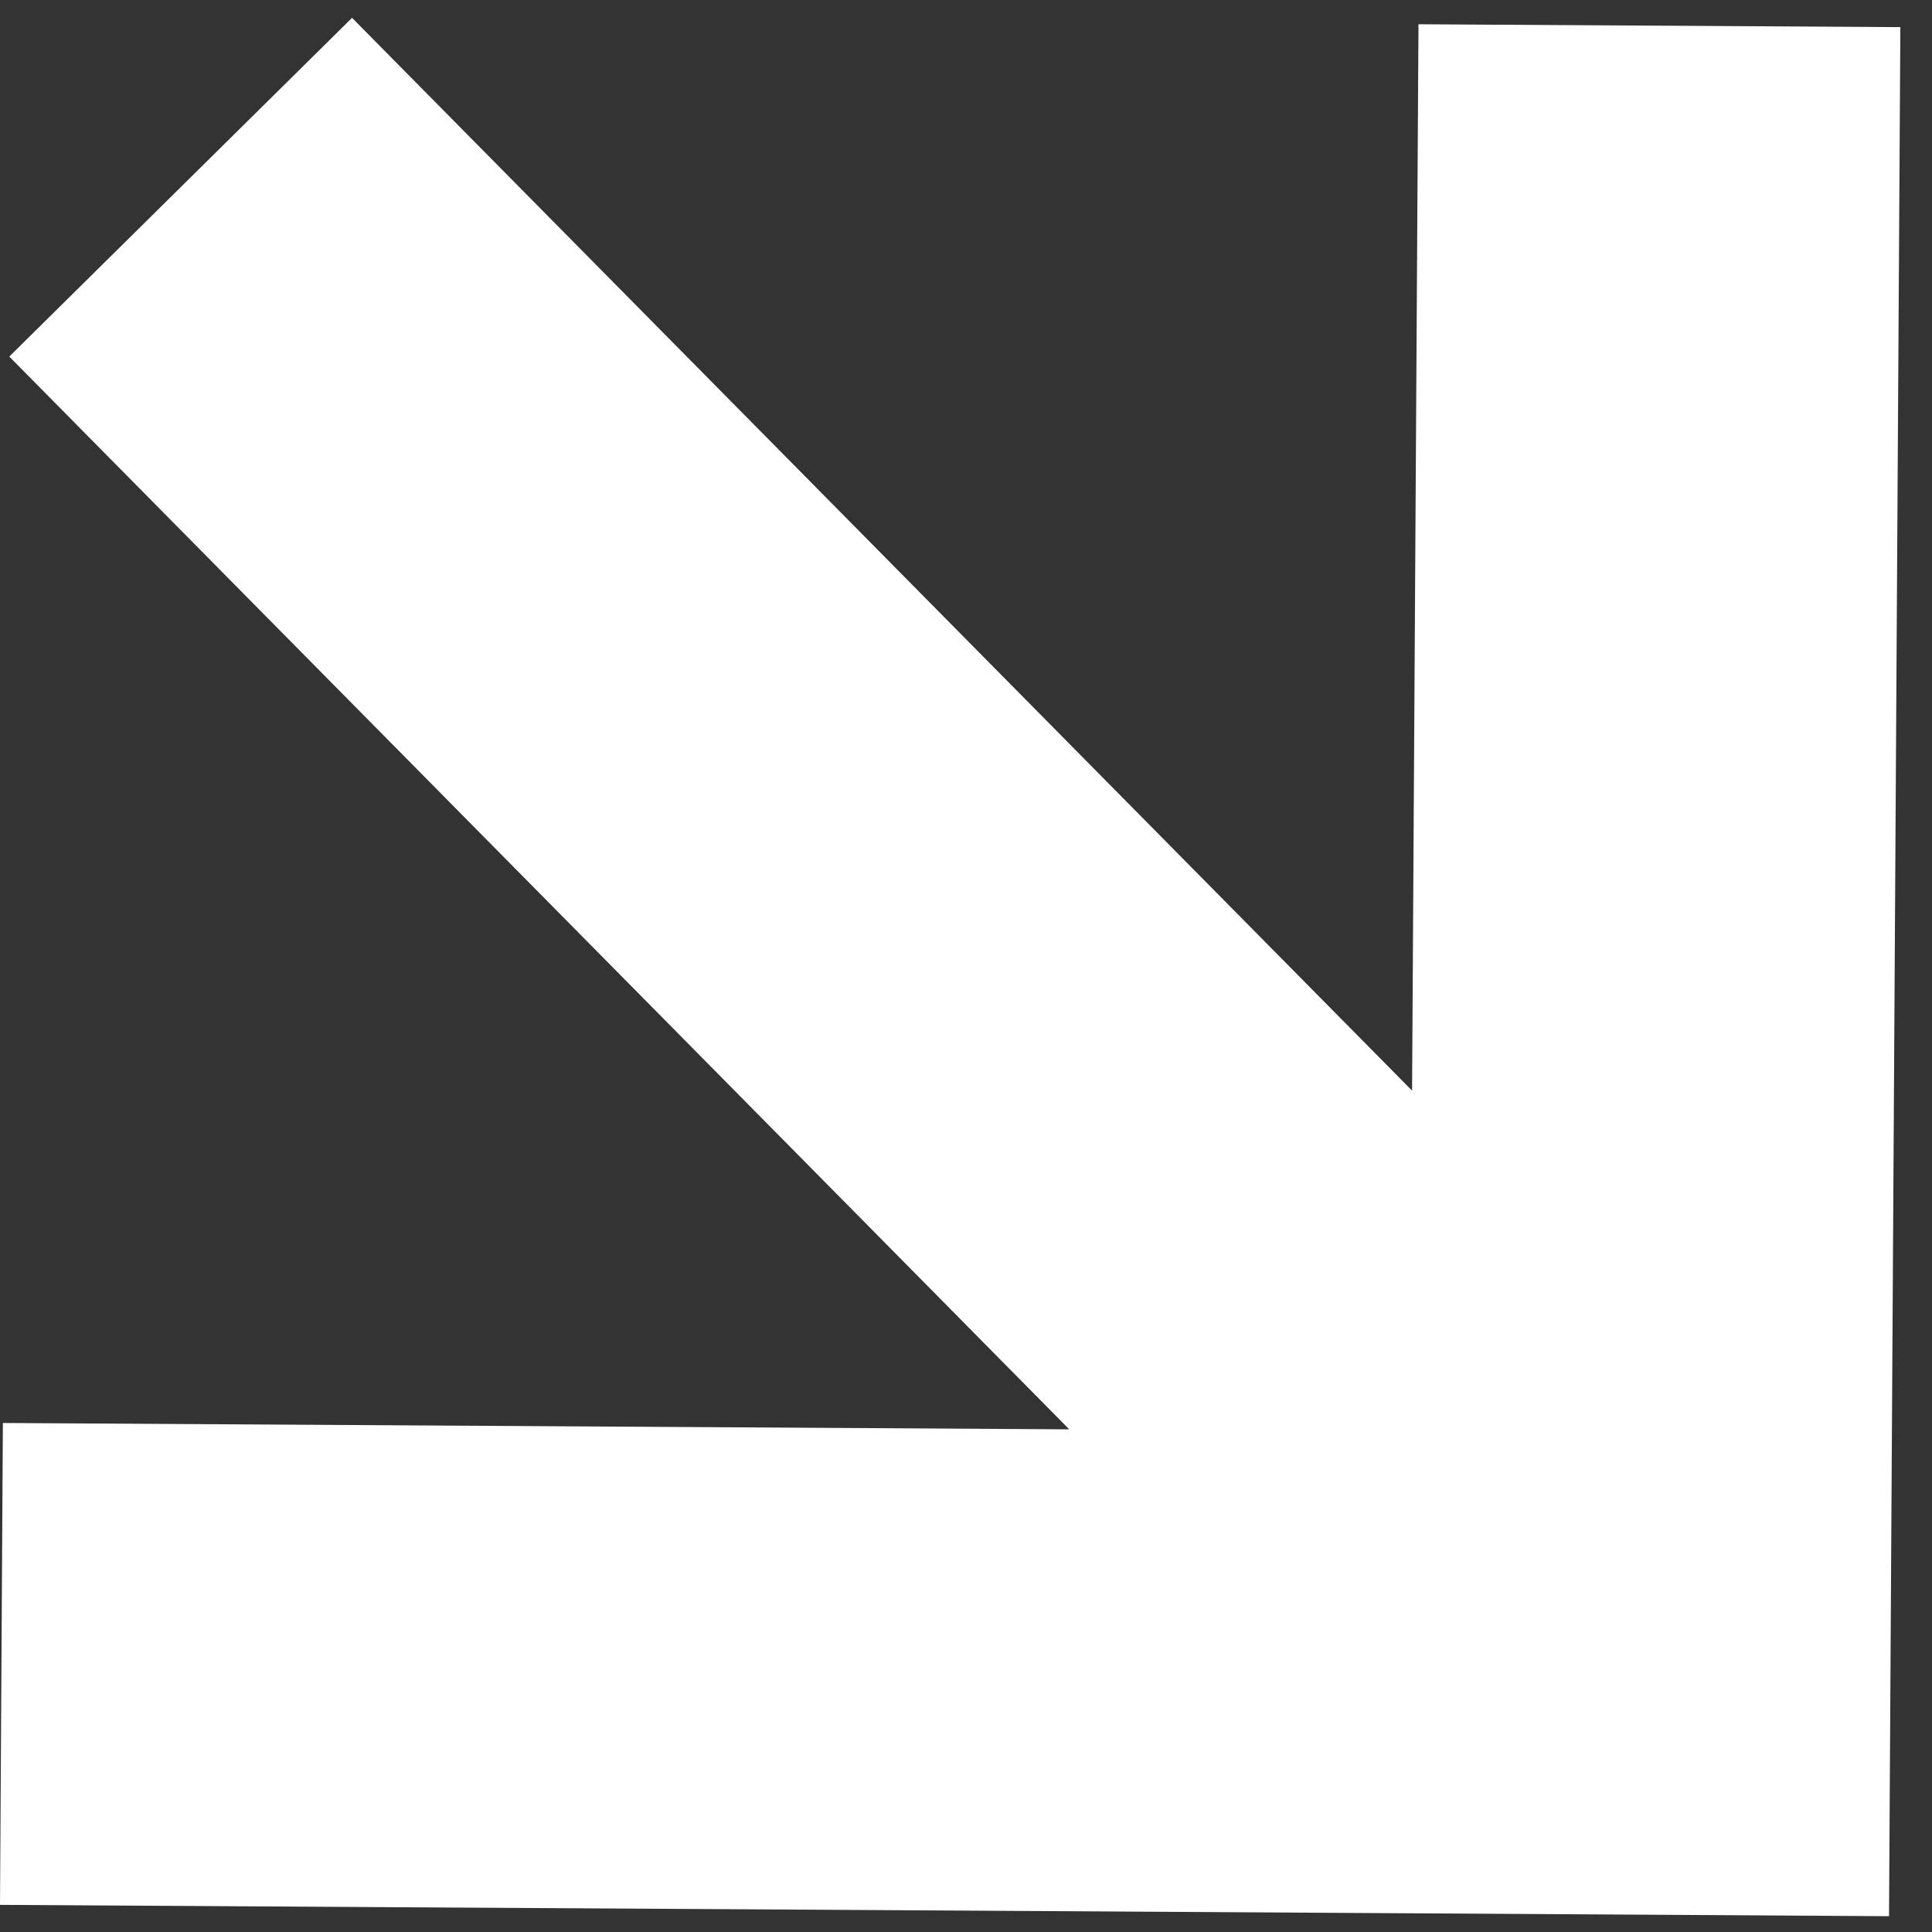
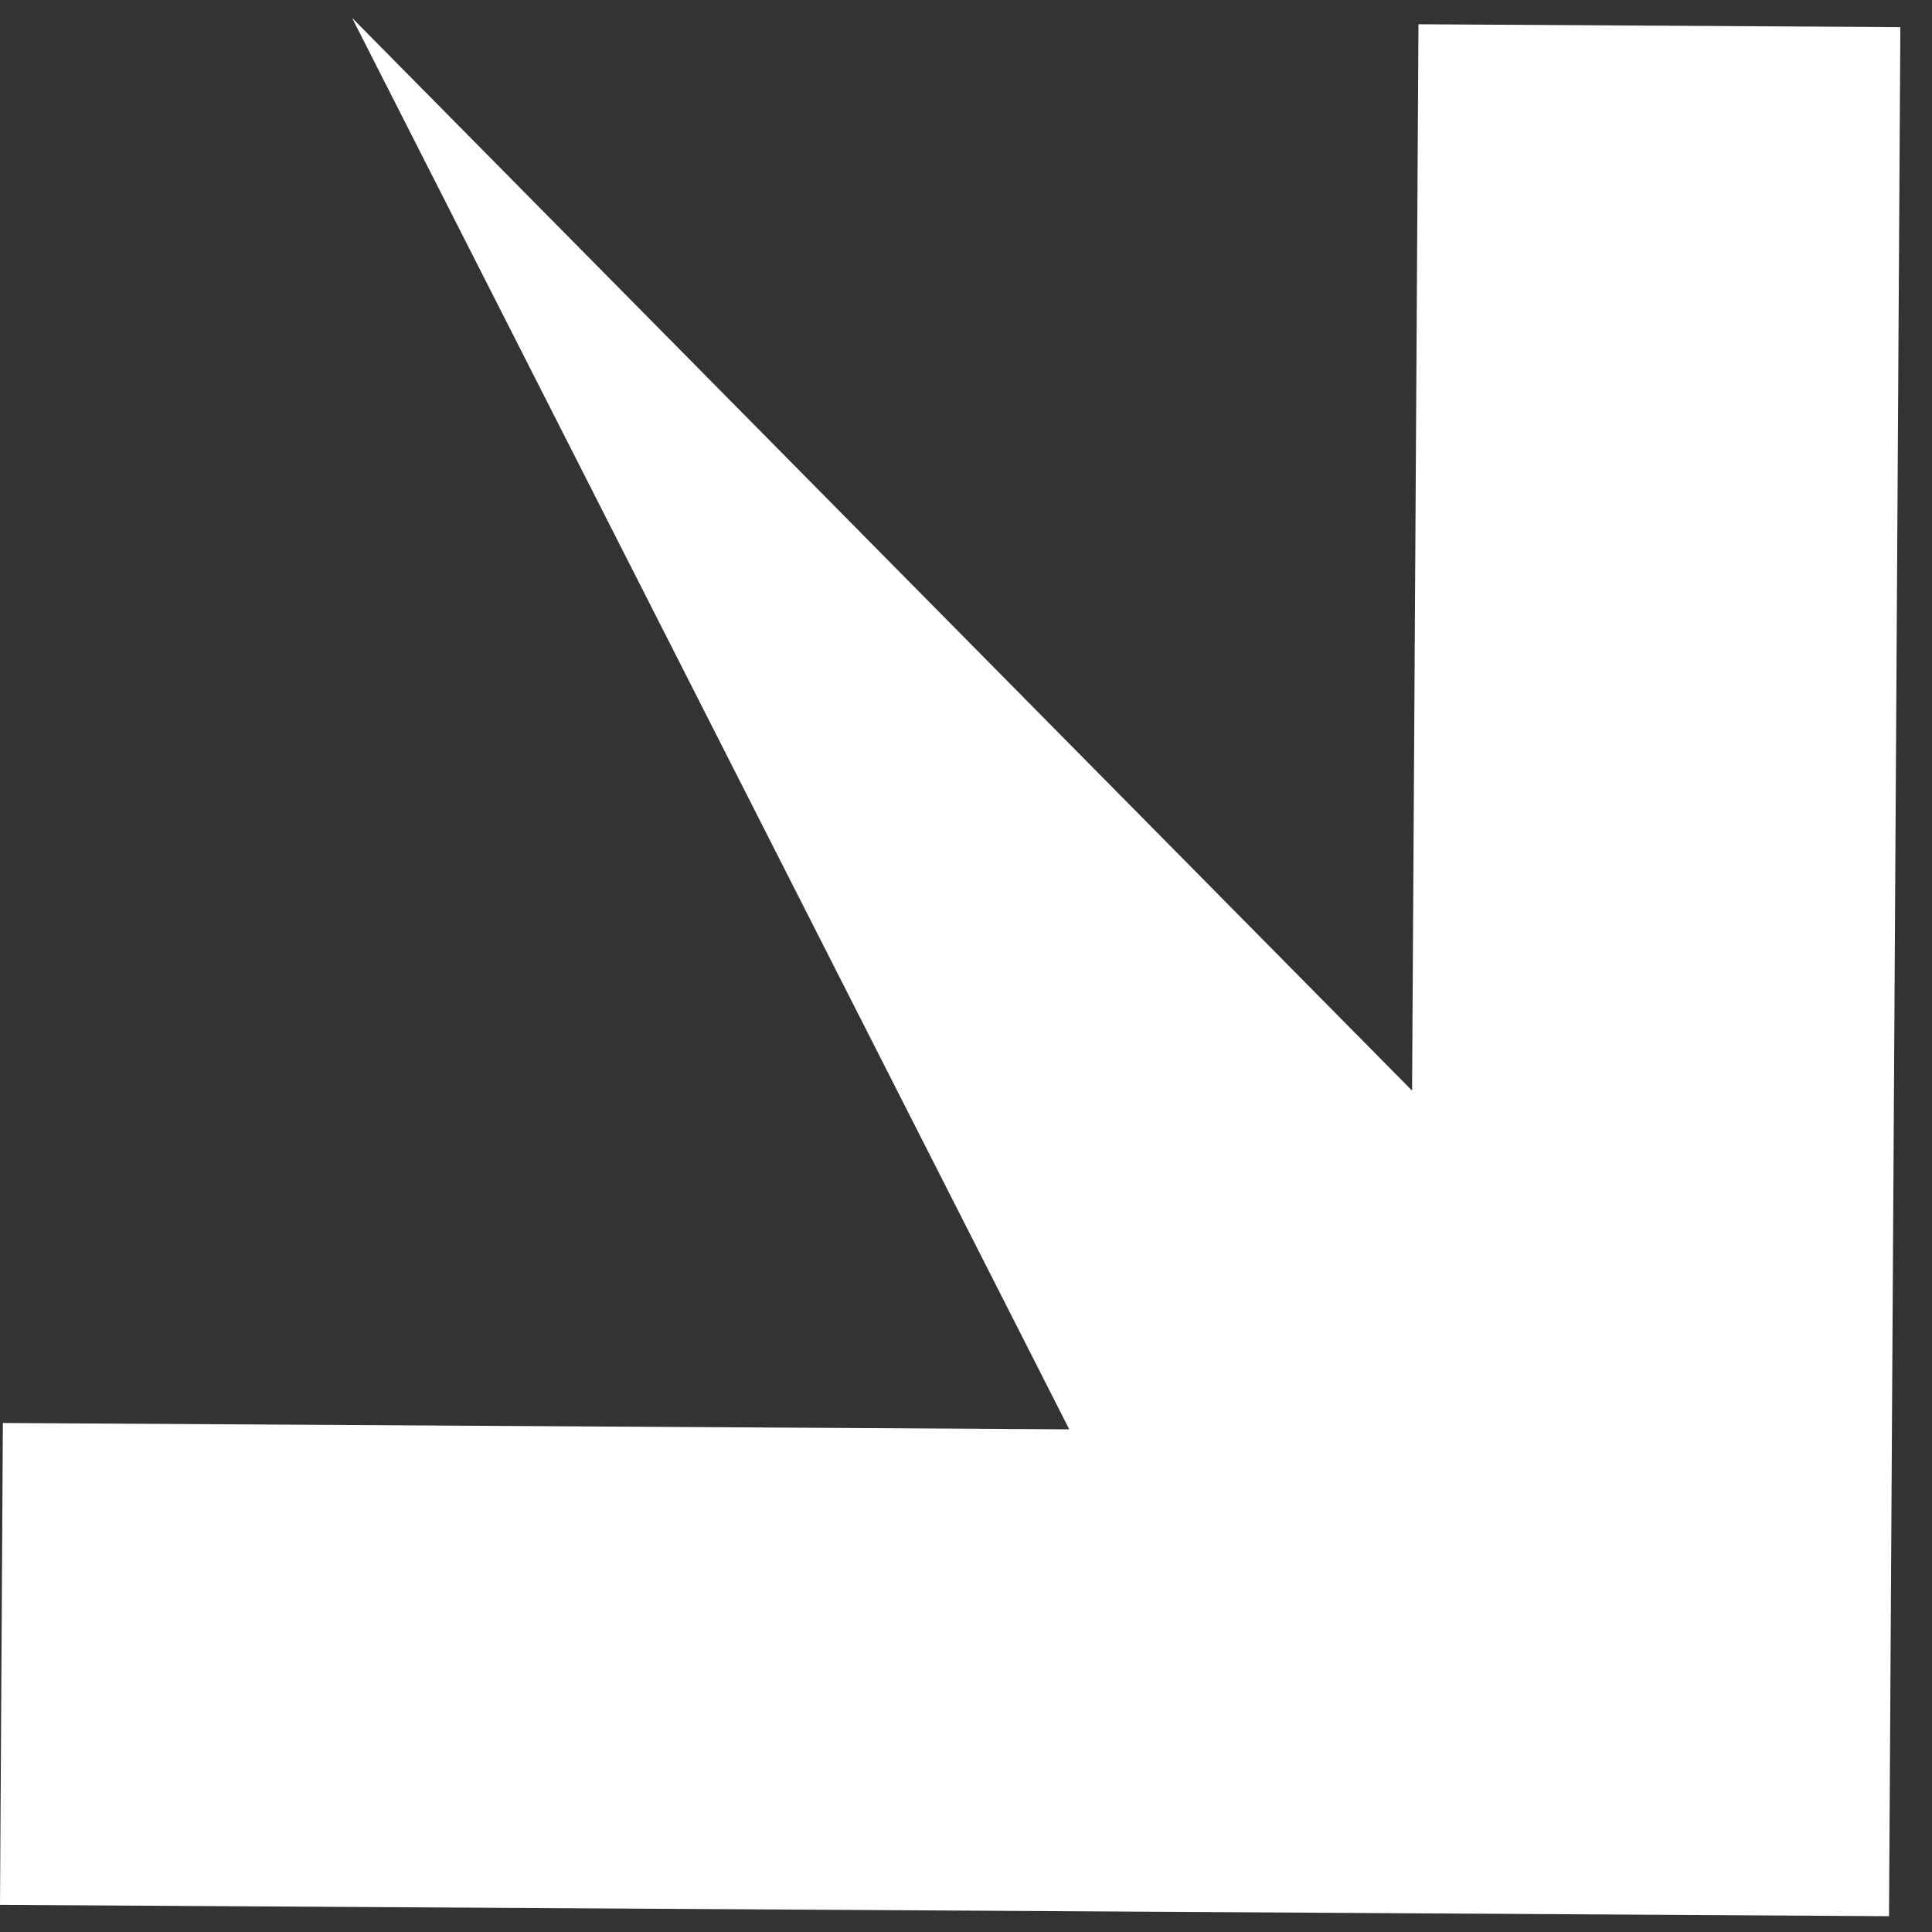
<svg xmlns="http://www.w3.org/2000/svg" width="45" height="45" viewBox="0 0 45 45" fill="none">
  <rect x="0" y="0" width="45" height="45" fill="#333333" stroke="none" />
-   <path d="M44.263 0.632L33.039 0.565L32.89 25.403L8.2 0.416L0.216 8.305L24.905 33.292L0.067 33.144L7.04676e-05 44.368L32.775 44.564L43.999 44.632L44.066 33.407L44.263 0.632Z" fill="white" />
+   <path d="M44.263 0.632L33.039 0.565L32.89 25.403L8.2 0.416L24.905 33.292L0.067 33.144L7.04676e-05 44.368L32.775 44.564L43.999 44.632L44.066 33.407L44.263 0.632Z" fill="white" />
</svg>